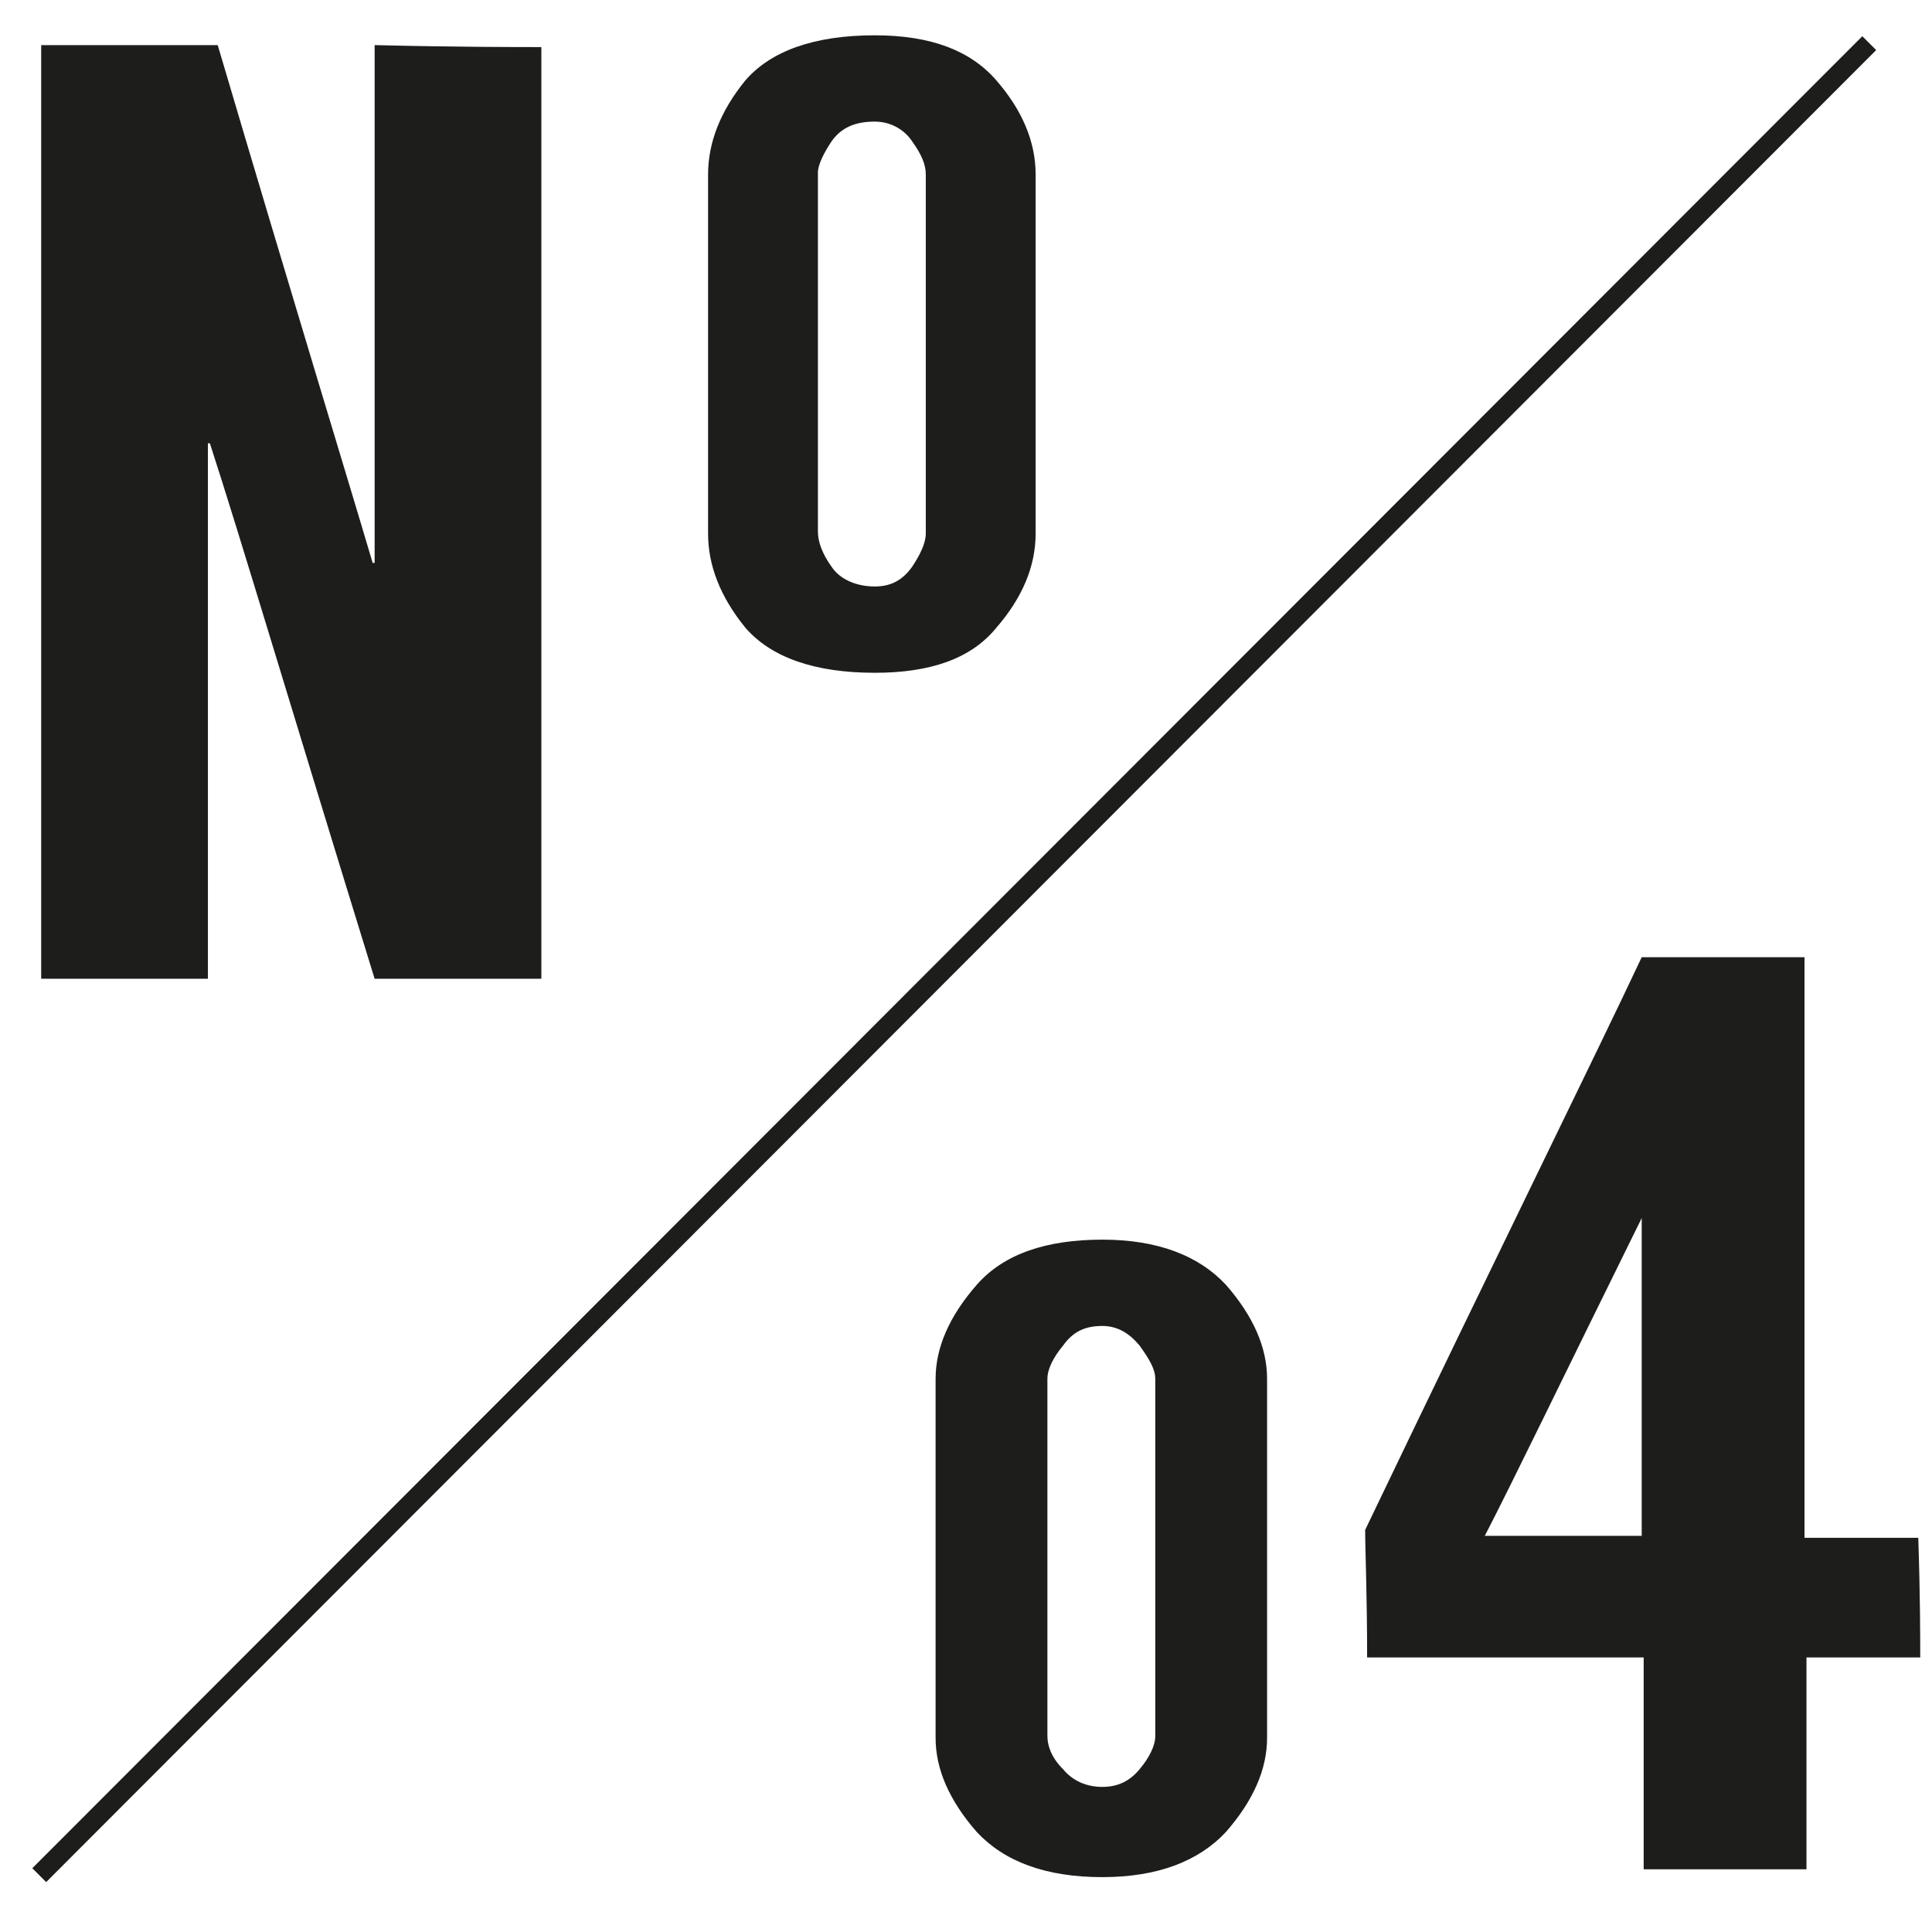
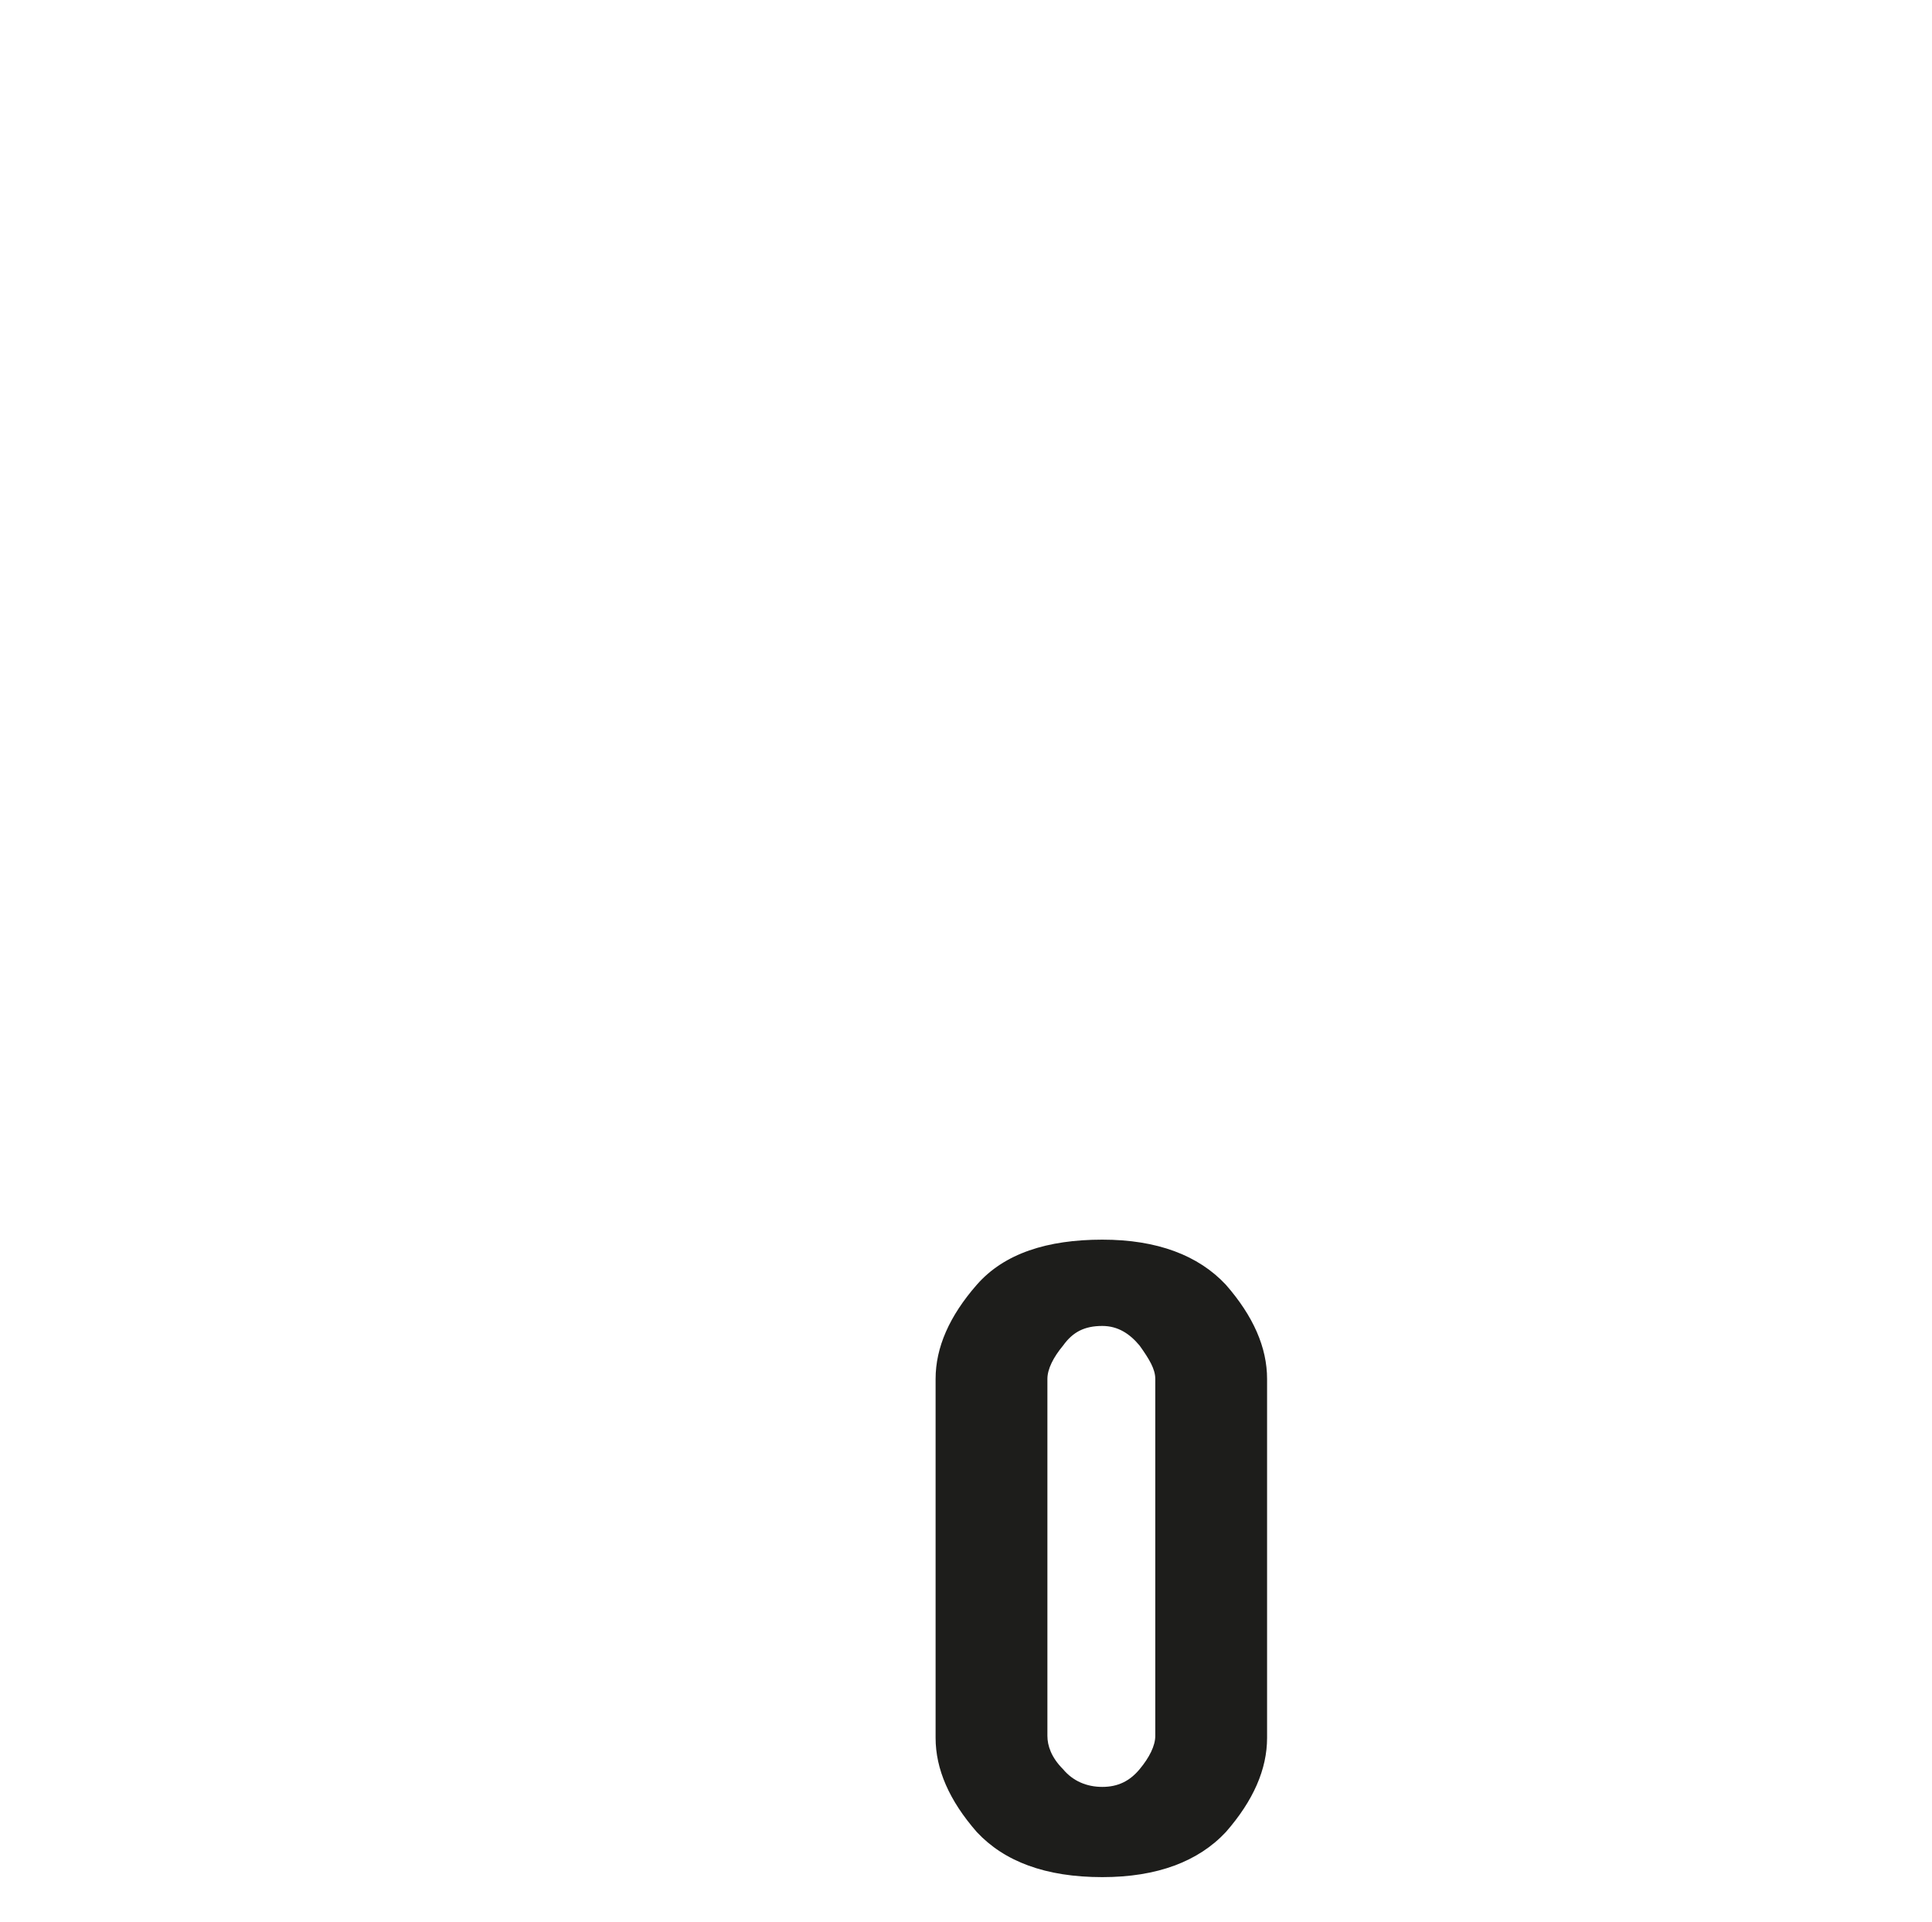
<svg xmlns="http://www.w3.org/2000/svg" version="1.1" id="Ebene_1" x="0px" y="0px" viewBox="0 0 98.5 98" style="enable-background:new 0 0 98.5 98;" xml:space="preserve">
  <style type="text/css">
	.st0{fill:#1D1D1B;}
	.st1{fill:none;stroke:#1D1D1B;stroke-miterlimit:10;}
</style>
  <g>
    <g>
      <g>
-         <path class="st0" d="M27.6,2.4c0,23.8,0,39.6,0,47.5c-4.2,0-7.1,0-8.5,0c-4.2-13.6-6.9-22.7-8.4-27.3c0,0-0.1,0-0.1,0     c0,13.6,0,22.7,0,27.3c-4.2,0-7.1,0-8.5,0c0-17.8,0-29.7,0-35.7c0-5.9,0-9.9,0-11.9c4.5,0,7.5,0,9,0c3.9,13.2,6.6,22,7.9,26.4     h0.1c0-13.2,0-22,0-26.4C23.3,2.4,26.2,2.4,27.6,2.4z" />
-         <path class="st0" d="M50.8,4.1c1.3,1.5,2,3.1,2,4.8c0,8.1,0,14.2,0,18.3c0,1.7-0.7,3.3-2,4.8c-1.3,1.6-3.4,2.3-6.2,2.3     c-3.1,0-5.3-0.8-6.6-2.3c-1.3-1.6-1.9-3.2-1.9-4.8c0-6.8,0-11.4,0-13.7c0-2,0-3.6,0-4.6c0-1.6,0.6-3.2,1.9-4.8     c1.3-1.5,3.5-2.3,6.6-2.3C47.5,1.8,49.5,2.6,50.8,4.1z M47.2,8.9c0-0.5-0.2-1-0.7-1.7c-0.4-0.6-1.1-1-1.9-1c-1,0-1.7,0.3-2.2,1     c-0.4,0.6-0.7,1.2-0.7,1.6c0,6.8,0,11.4,0,13.7c0,2,0,3.6,0,4.6c0,0.5,0.2,1.1,0.7,1.8c0.4,0.6,1.2,1,2.2,1c0.8,0,1.4-0.3,1.9-1     c0.4-0.6,0.7-1.2,0.7-1.7C47.2,19,47.2,13,47.2,8.9z" />
-       </g>
+         </g>
    </g>
    <g>
      <path class="st0" d="M62.5,65.5c1.4,1.6,2.1,3.2,2.1,4.8c0,8.1,0,14.2,0,18.3c0,1.6-0.7,3.2-2.1,4.8c-1.4,1.5-3.5,2.3-6.3,2.3    c-2.9,0-5-0.8-6.4-2.3c-1.4-1.6-2.1-3.2-2.1-4.8c0-6.9,0-11.4,0-13.7c0-2.1,0-3.6,0-4.6c0-1.6,0.7-3.2,2.1-4.8    c1.4-1.6,3.6-2.3,6.4-2.3C59,63.2,61.1,64,62.5,65.5z M58.9,70.3c0-0.5-0.3-1-0.8-1.7c-0.5-0.6-1.1-1-1.9-1c-0.9,0-1.5,0.3-2,1    c-0.5,0.6-0.8,1.2-0.8,1.7c0,8.1,0,14.2,0,18.2c0,0.5,0.2,1.1,0.8,1.7c0.5,0.6,1.2,0.9,2,0.9c0.8,0,1.4-0.3,1.9-0.9    c0.5-0.6,0.8-1.2,0.8-1.7C58.9,80.4,58.9,74.4,58.9,70.3z" />
-       <path class="st0" d="M97.9,84.5c-2.9,0-4.9,0-5.8,0c0,5.4,0,9,0,10.8c-4.1,0-6.9,0-8.3,0c0-5.4,0-8.9,0-10.8c-7,0-11.7,0-14.1,0    c0-3.3-0.1-5.5-0.1-6.5c7-14.6,11.8-24.3,14.1-29.2c4.1,0,6.9,0,8.3,0c0,14.8,0,24.6,0,29.6c2.9,0,4.8,0,5.8,0    C97.9,81.4,97.9,83.5,97.9,84.5z M83.7,78.3c0-8.1,0-13.5,0-16.2c-4,8.1-6.6,13.5-8,16.2C79.7,78.3,82.4,78.3,83.7,78.3z" />
    </g>
-     <line class="st1" x1="2" y1="95.6" x2="95.3" y2="2.2" />
  </g>
</svg>